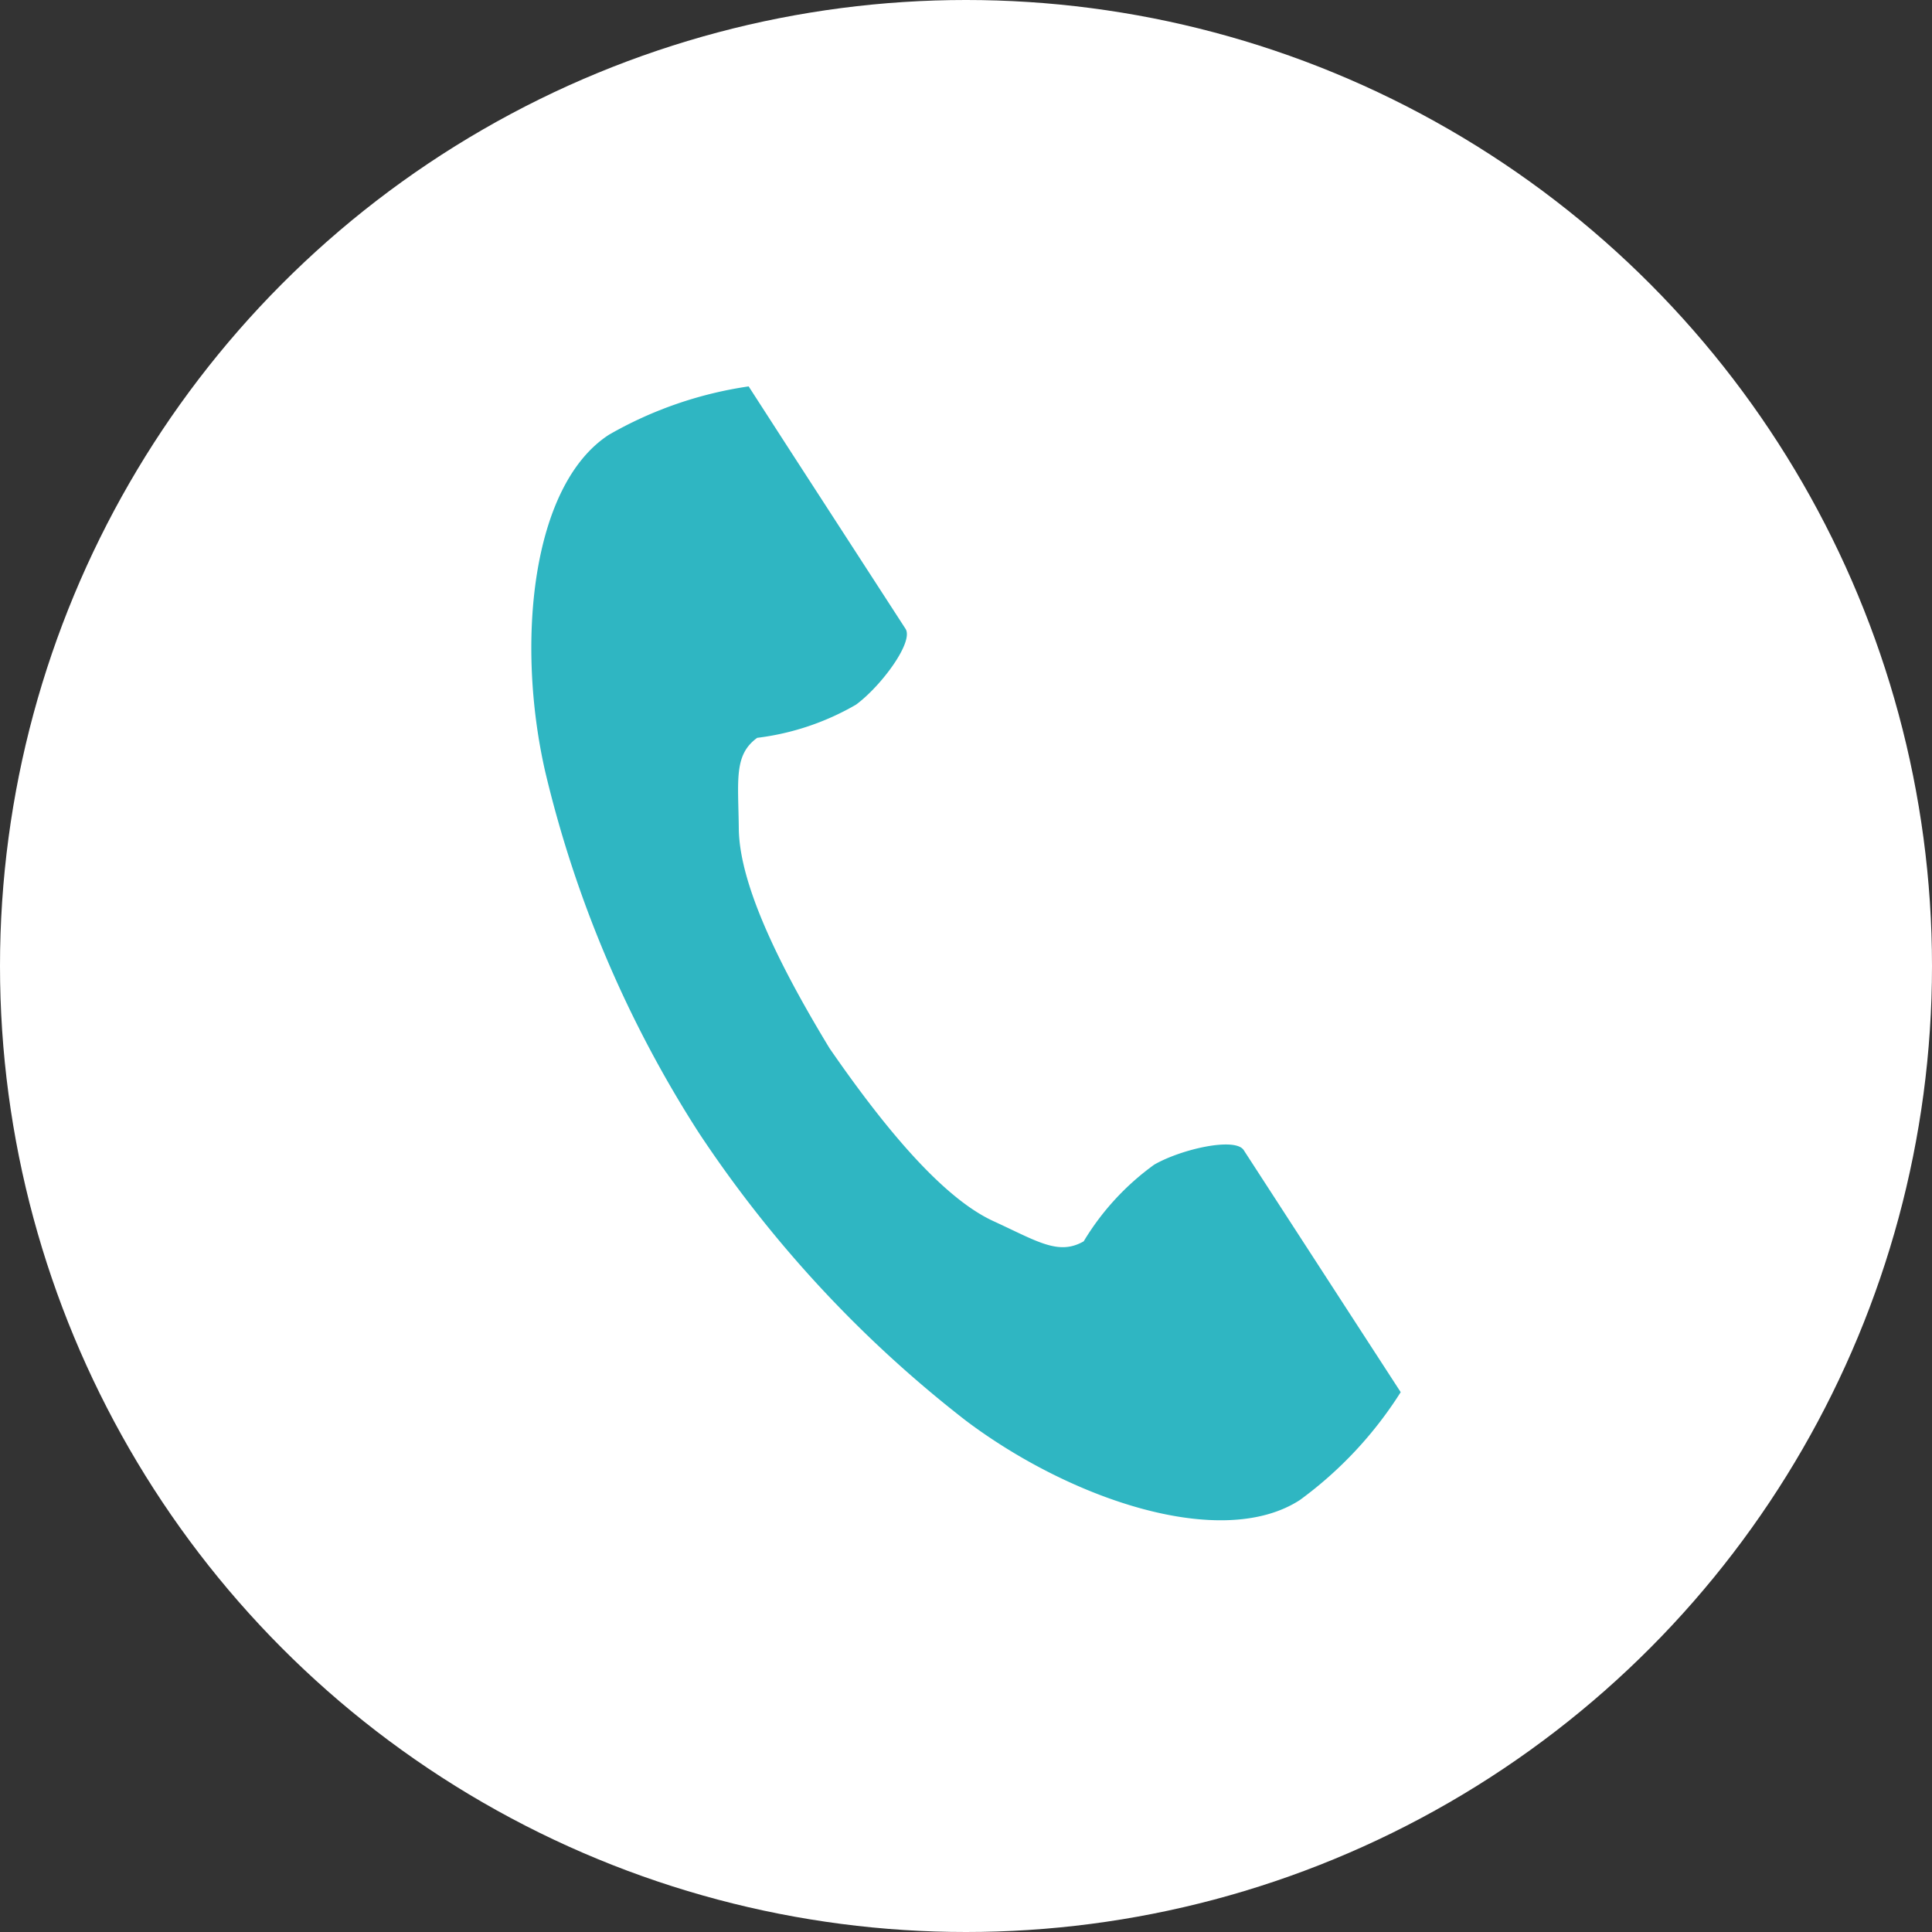
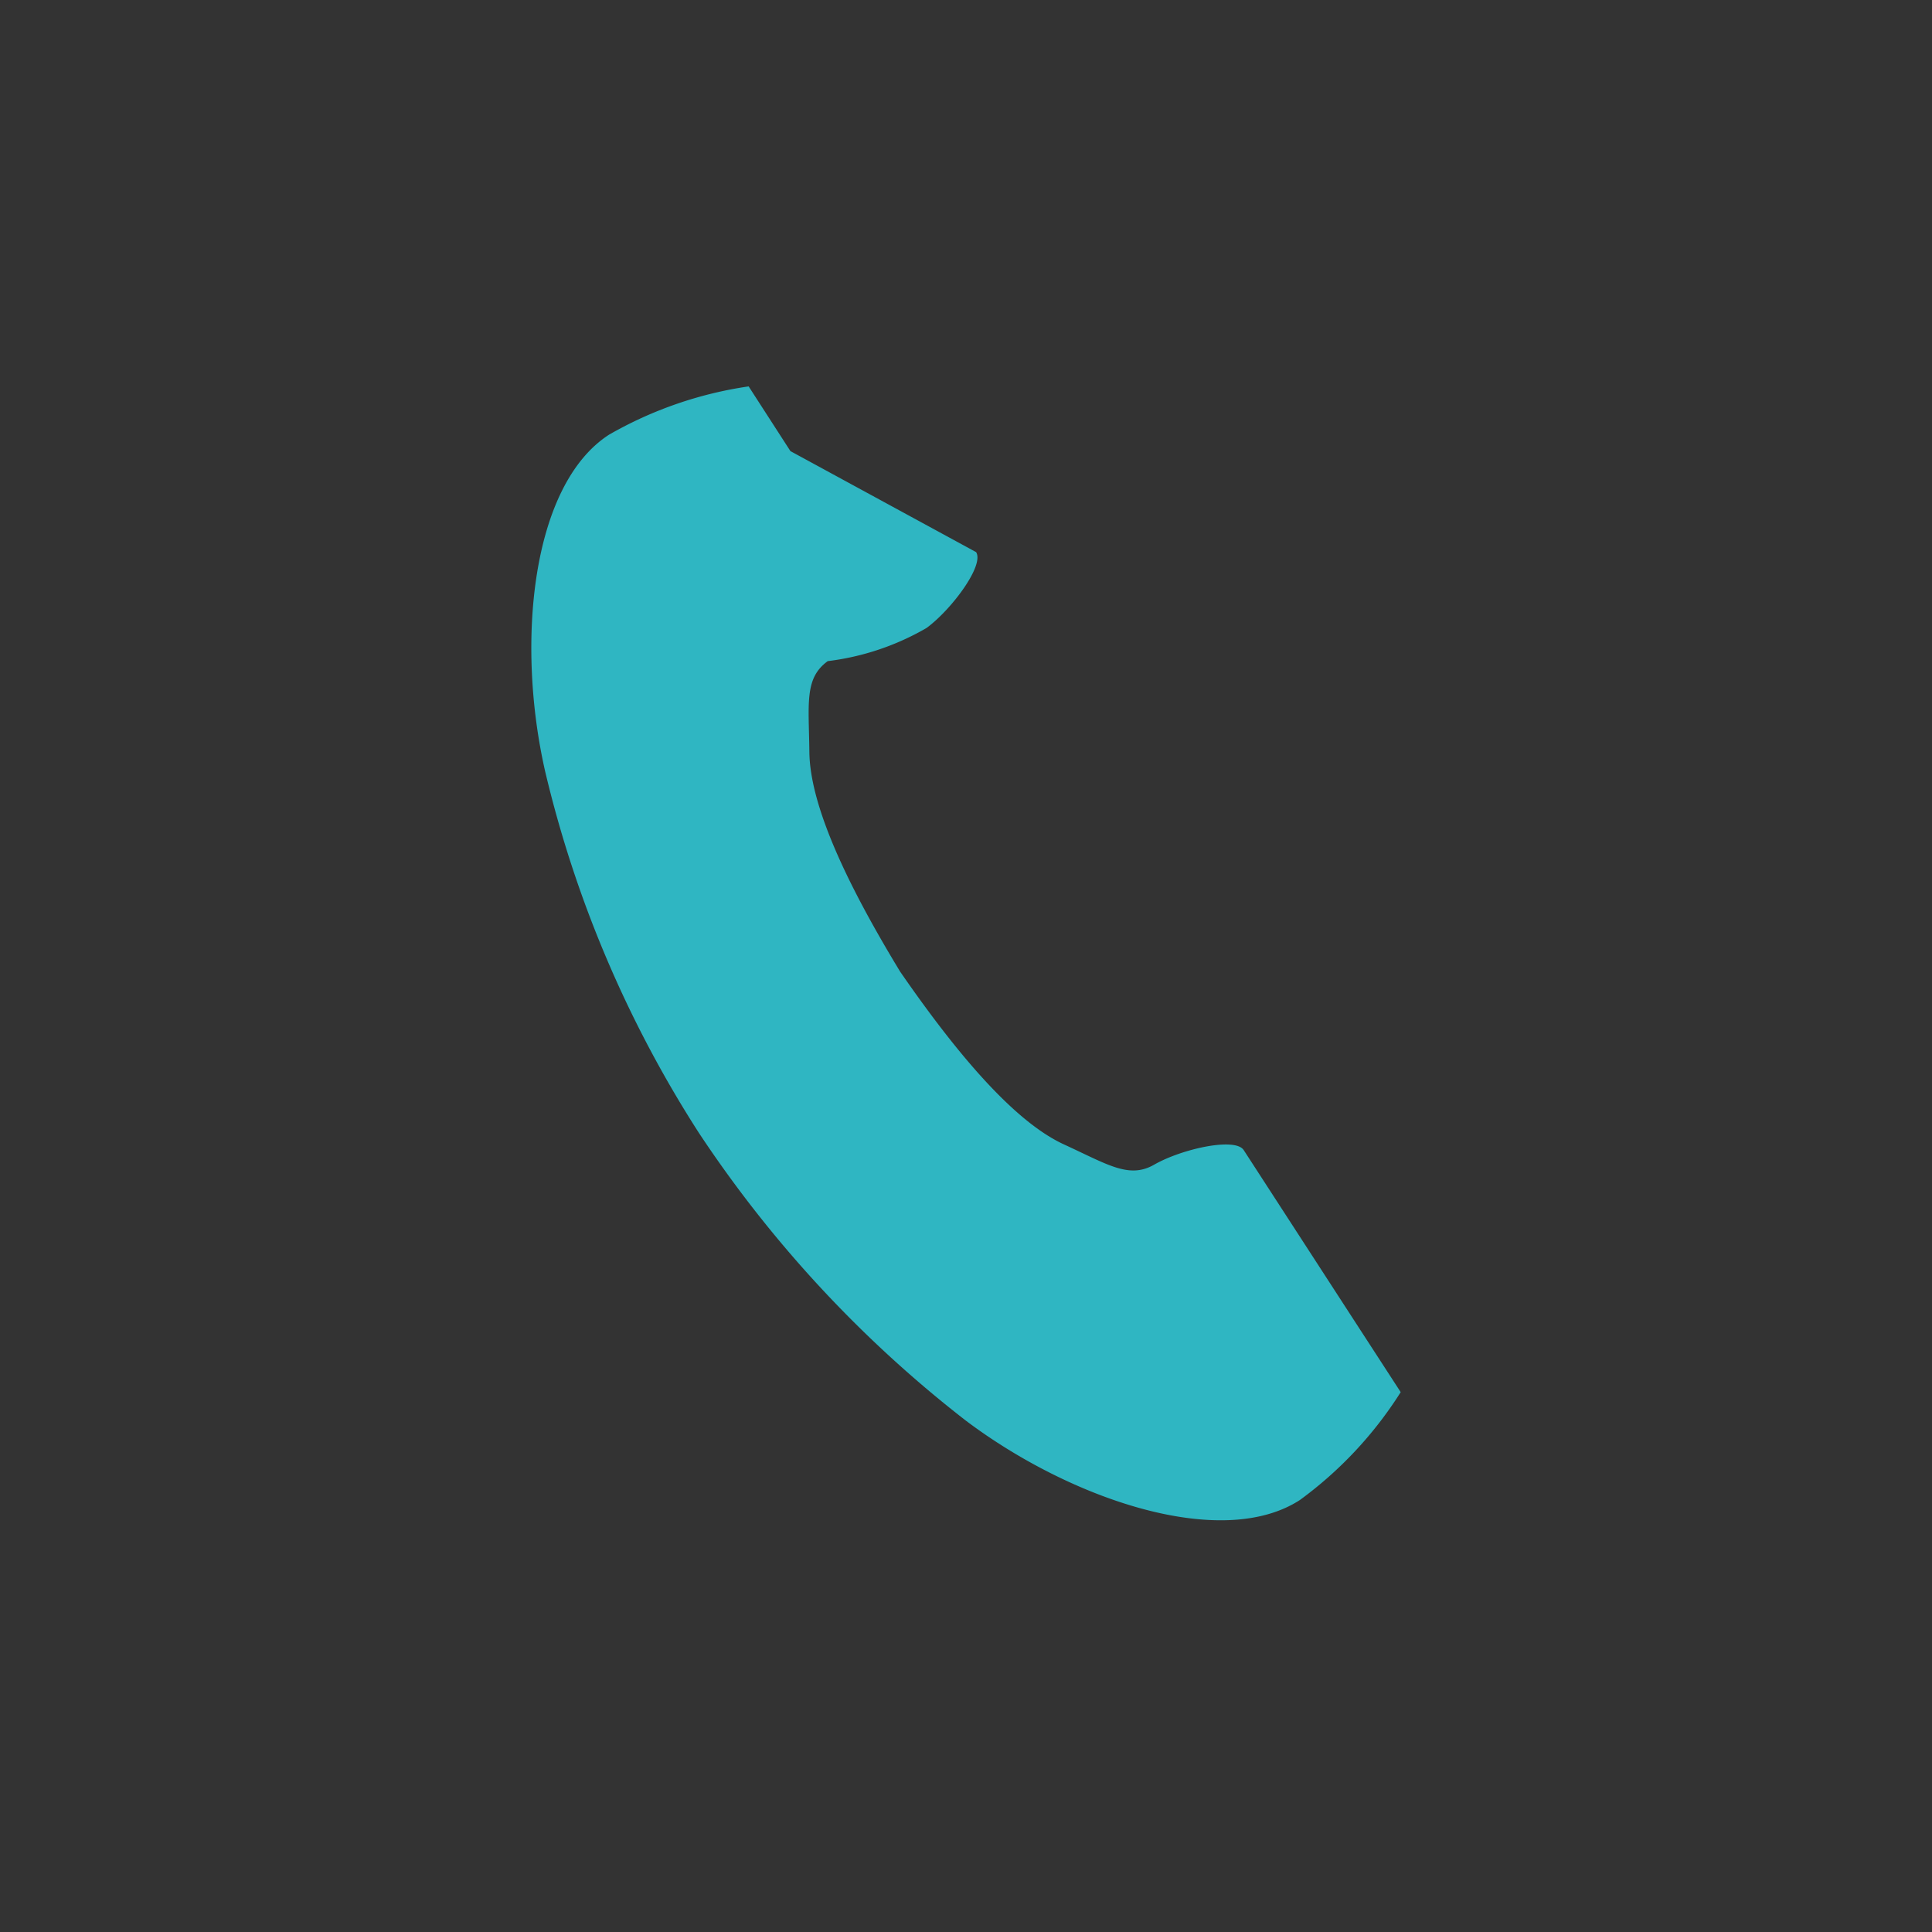
<svg xmlns="http://www.w3.org/2000/svg" width="40" height="40" viewBox="0 0 40 40">
  <rect x="0" y="0" width="40" height="40" fill="#333333" stroke="none" />
  <g id="グループ_41918" data-name="グループ 41918" transform="translate(-1111 -17)">
-     <circle id="楕円形_4" data-name="楕円形 4" cx="20" cy="20" r="20" transform="translate(1111 17)" fill="#fff" />
-     <path id="tel-icon" d="M1.609,1C0,2.041-.321,5.311.288,7.976a24.073,24.073,0,0,0,3.183,7.481A25,25,0,0,0,9,21.415c2.185,1.643,5.3,2.687,6.913,1.641A8.169,8.169,0,0,0,18,20.823l-.867-1.336L14.75,15.812c-.177-.273-1.288-.023-1.852.3A5.371,5.371,0,0,0,11.437,17.7c-.522.3-.959,0-1.872-.419-1.122-.516-2.384-2.121-3.388-3.574-.917-1.51-1.868-3.316-1.881-4.551-.011-1.005-.107-1.527.381-1.88a5.372,5.372,0,0,0,2.046-.687c.522-.385,1.2-1.3,1.025-1.57L5.365,1.34,4.5,0A8.17,8.17,0,0,0,1.609,1" transform="translate(1122 25)" fill="#2fb6c2" />
+     <path id="tel-icon" d="M1.609,1C0,2.041-.321,5.311.288,7.976a24.073,24.073,0,0,0,3.183,7.481A25,25,0,0,0,9,21.415c2.185,1.643,5.3,2.687,6.913,1.641A8.169,8.169,0,0,0,18,20.823l-.867-1.336L14.75,15.812c-.177-.273-1.288-.023-1.852.3c-.522.3-.959,0-1.872-.419-1.122-.516-2.384-2.121-3.388-3.574-.917-1.51-1.868-3.316-1.881-4.551-.011-1.005-.107-1.527.381-1.88a5.372,5.372,0,0,0,2.046-.687c.522-.385,1.2-1.3,1.025-1.57L5.365,1.34,4.5,0A8.17,8.17,0,0,0,1.609,1" transform="translate(1122 25)" fill="#2fb6c2" />
  </g>
</svg>